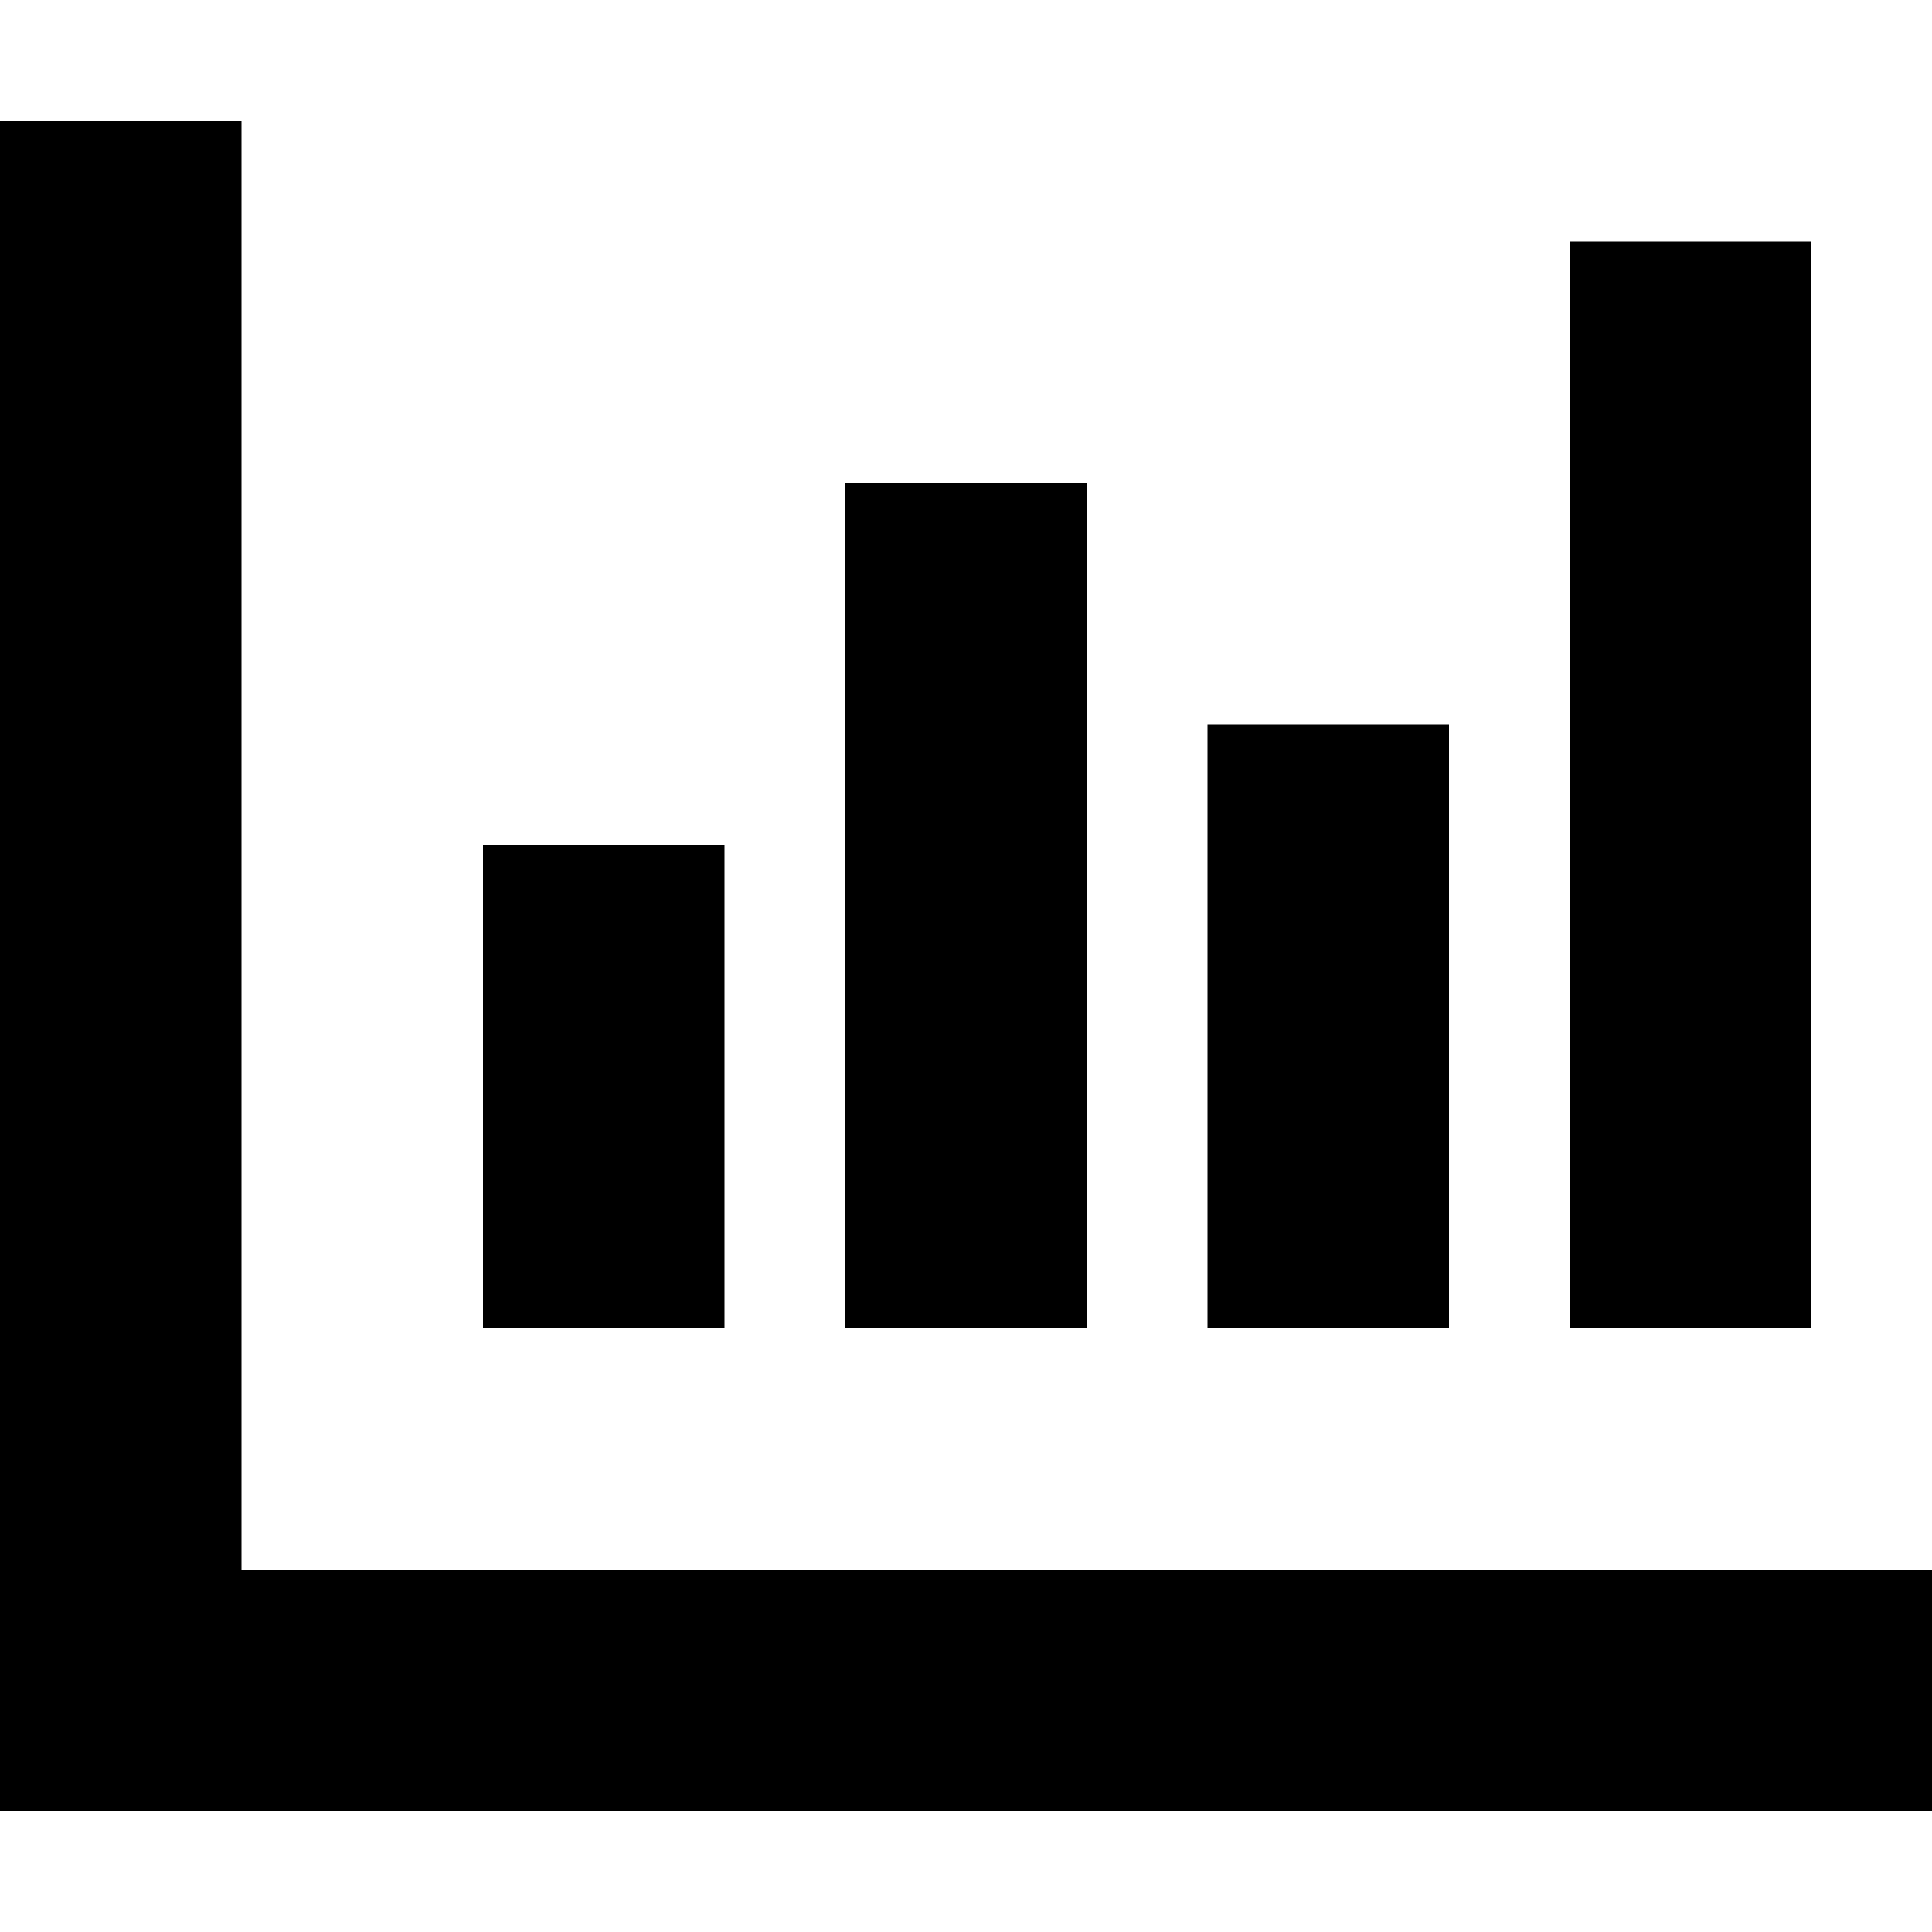
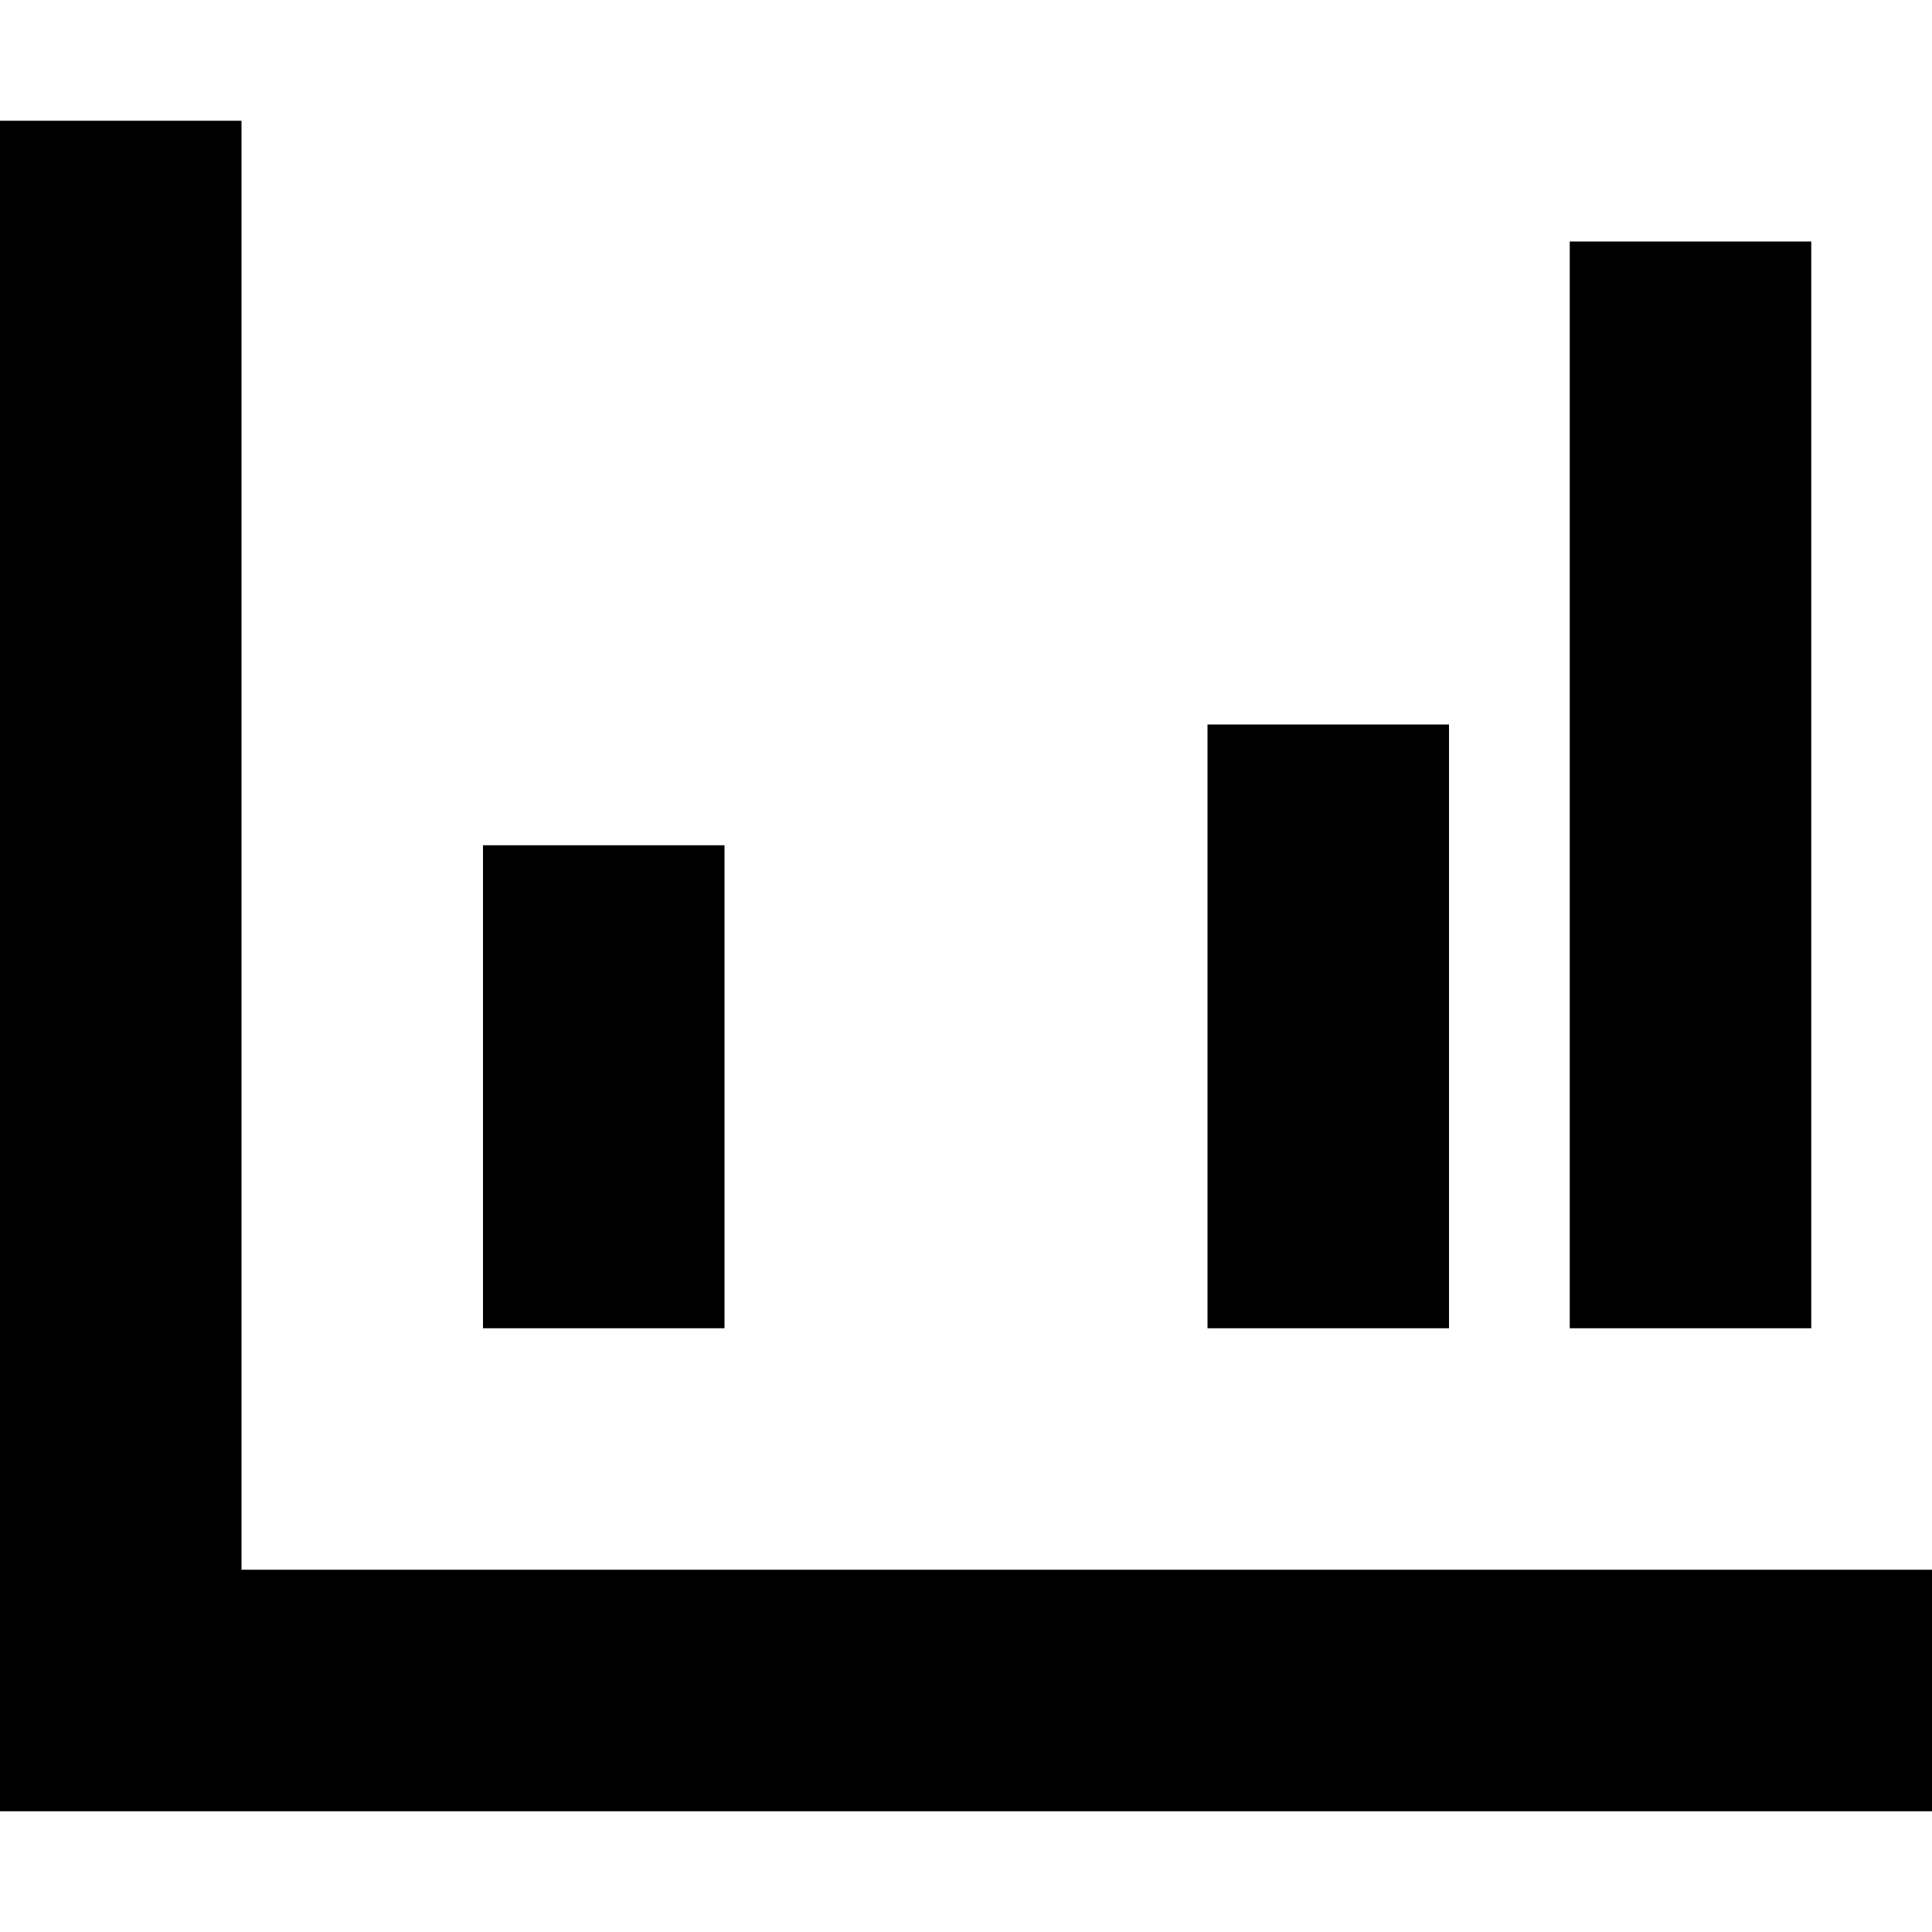
<svg xmlns="http://www.w3.org/2000/svg" viewBox="0 0 512 512">
-   <path d="M64 32l0 32 0 352 416 0 32 0 0 64-32 0L32 480 0 480l0-32L0 64 0 32l64 0zM192 224l0 32 0 64 0 32-64 0 0-32 0-64 0-32 64 0zm96-64l0 160 0 32-64 0 0-32 0-160 0-32 64 0 0 32zm96 32l0 32 0 96 0 32-64 0 0-32 0-96 0-32 64 0zm96-96l0 224 0 32-64 0 0-32 0-224 0-32 64 0 0 32z" />
+   <path d="M64 32l0 32 0 352 416 0 32 0 0 64-32 0L32 480 0 480l0-32L0 64 0 32l64 0zM192 224l0 32 0 64 0 32-64 0 0-32 0-64 0-32 64 0zm96-64zm96 32l0 32 0 96 0 32-64 0 0-32 0-96 0-32 64 0zm96-96l0 224 0 32-64 0 0-32 0-224 0-32 64 0 0 32z" />
</svg>